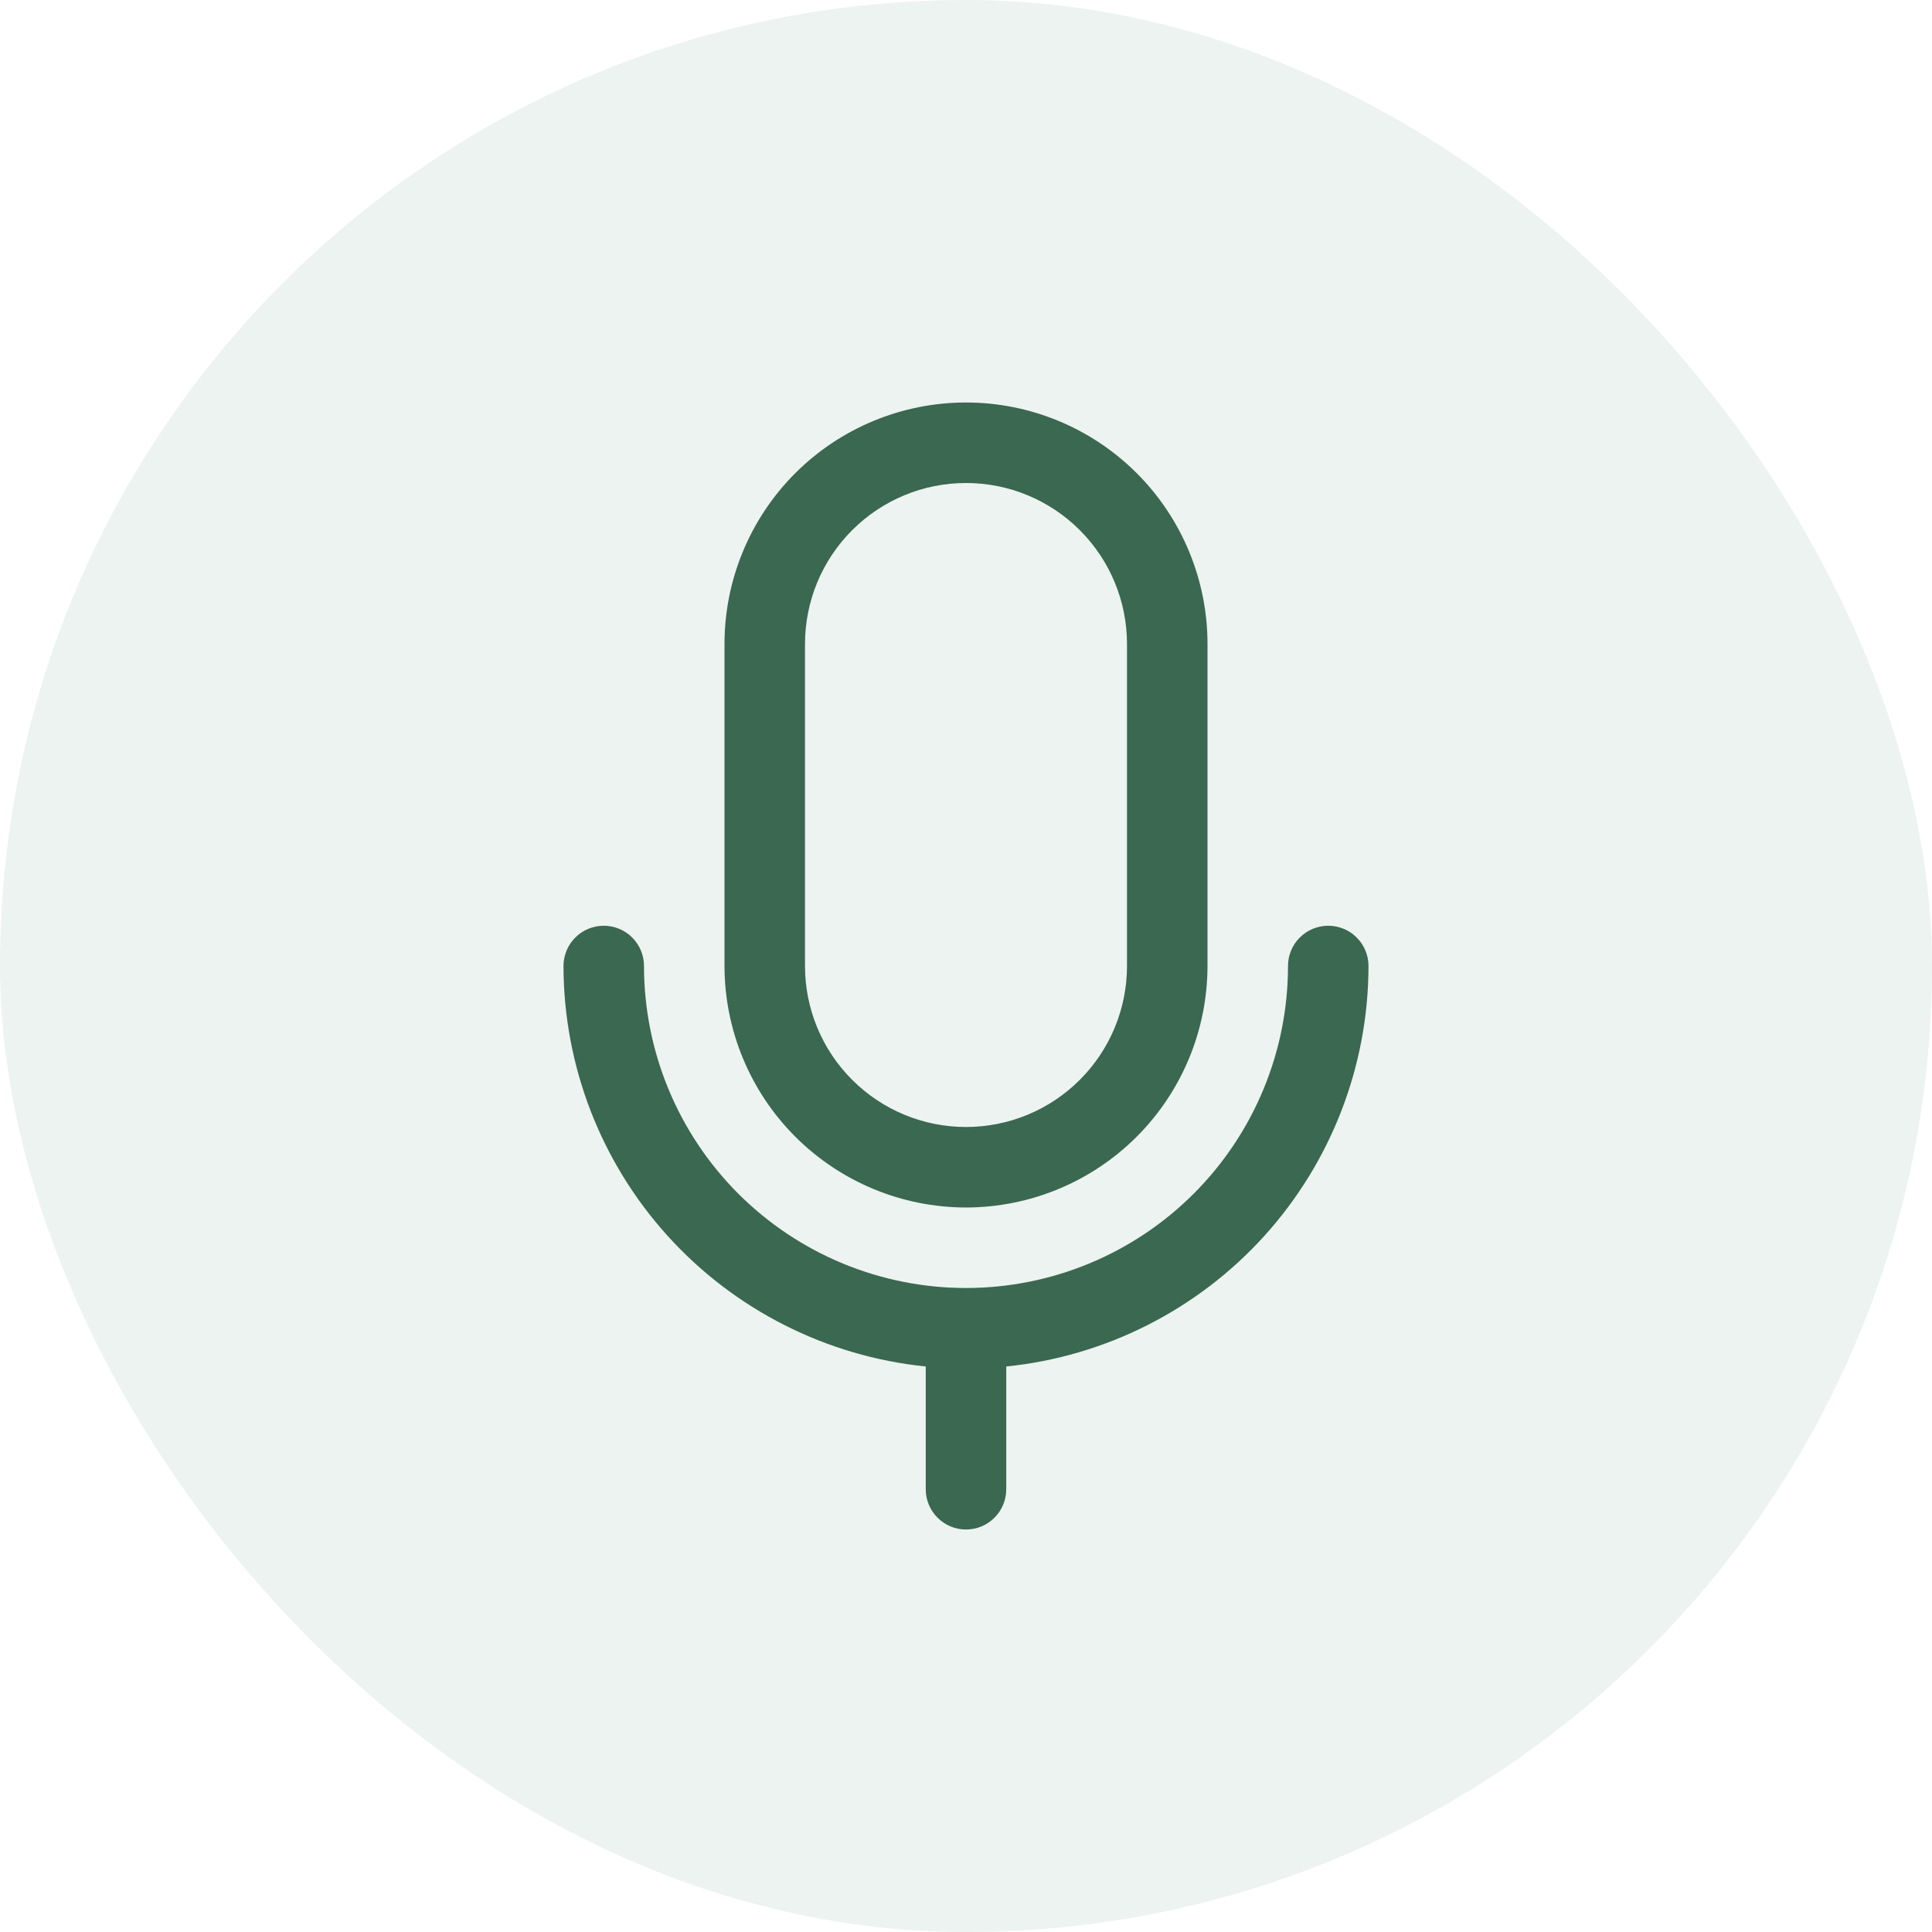
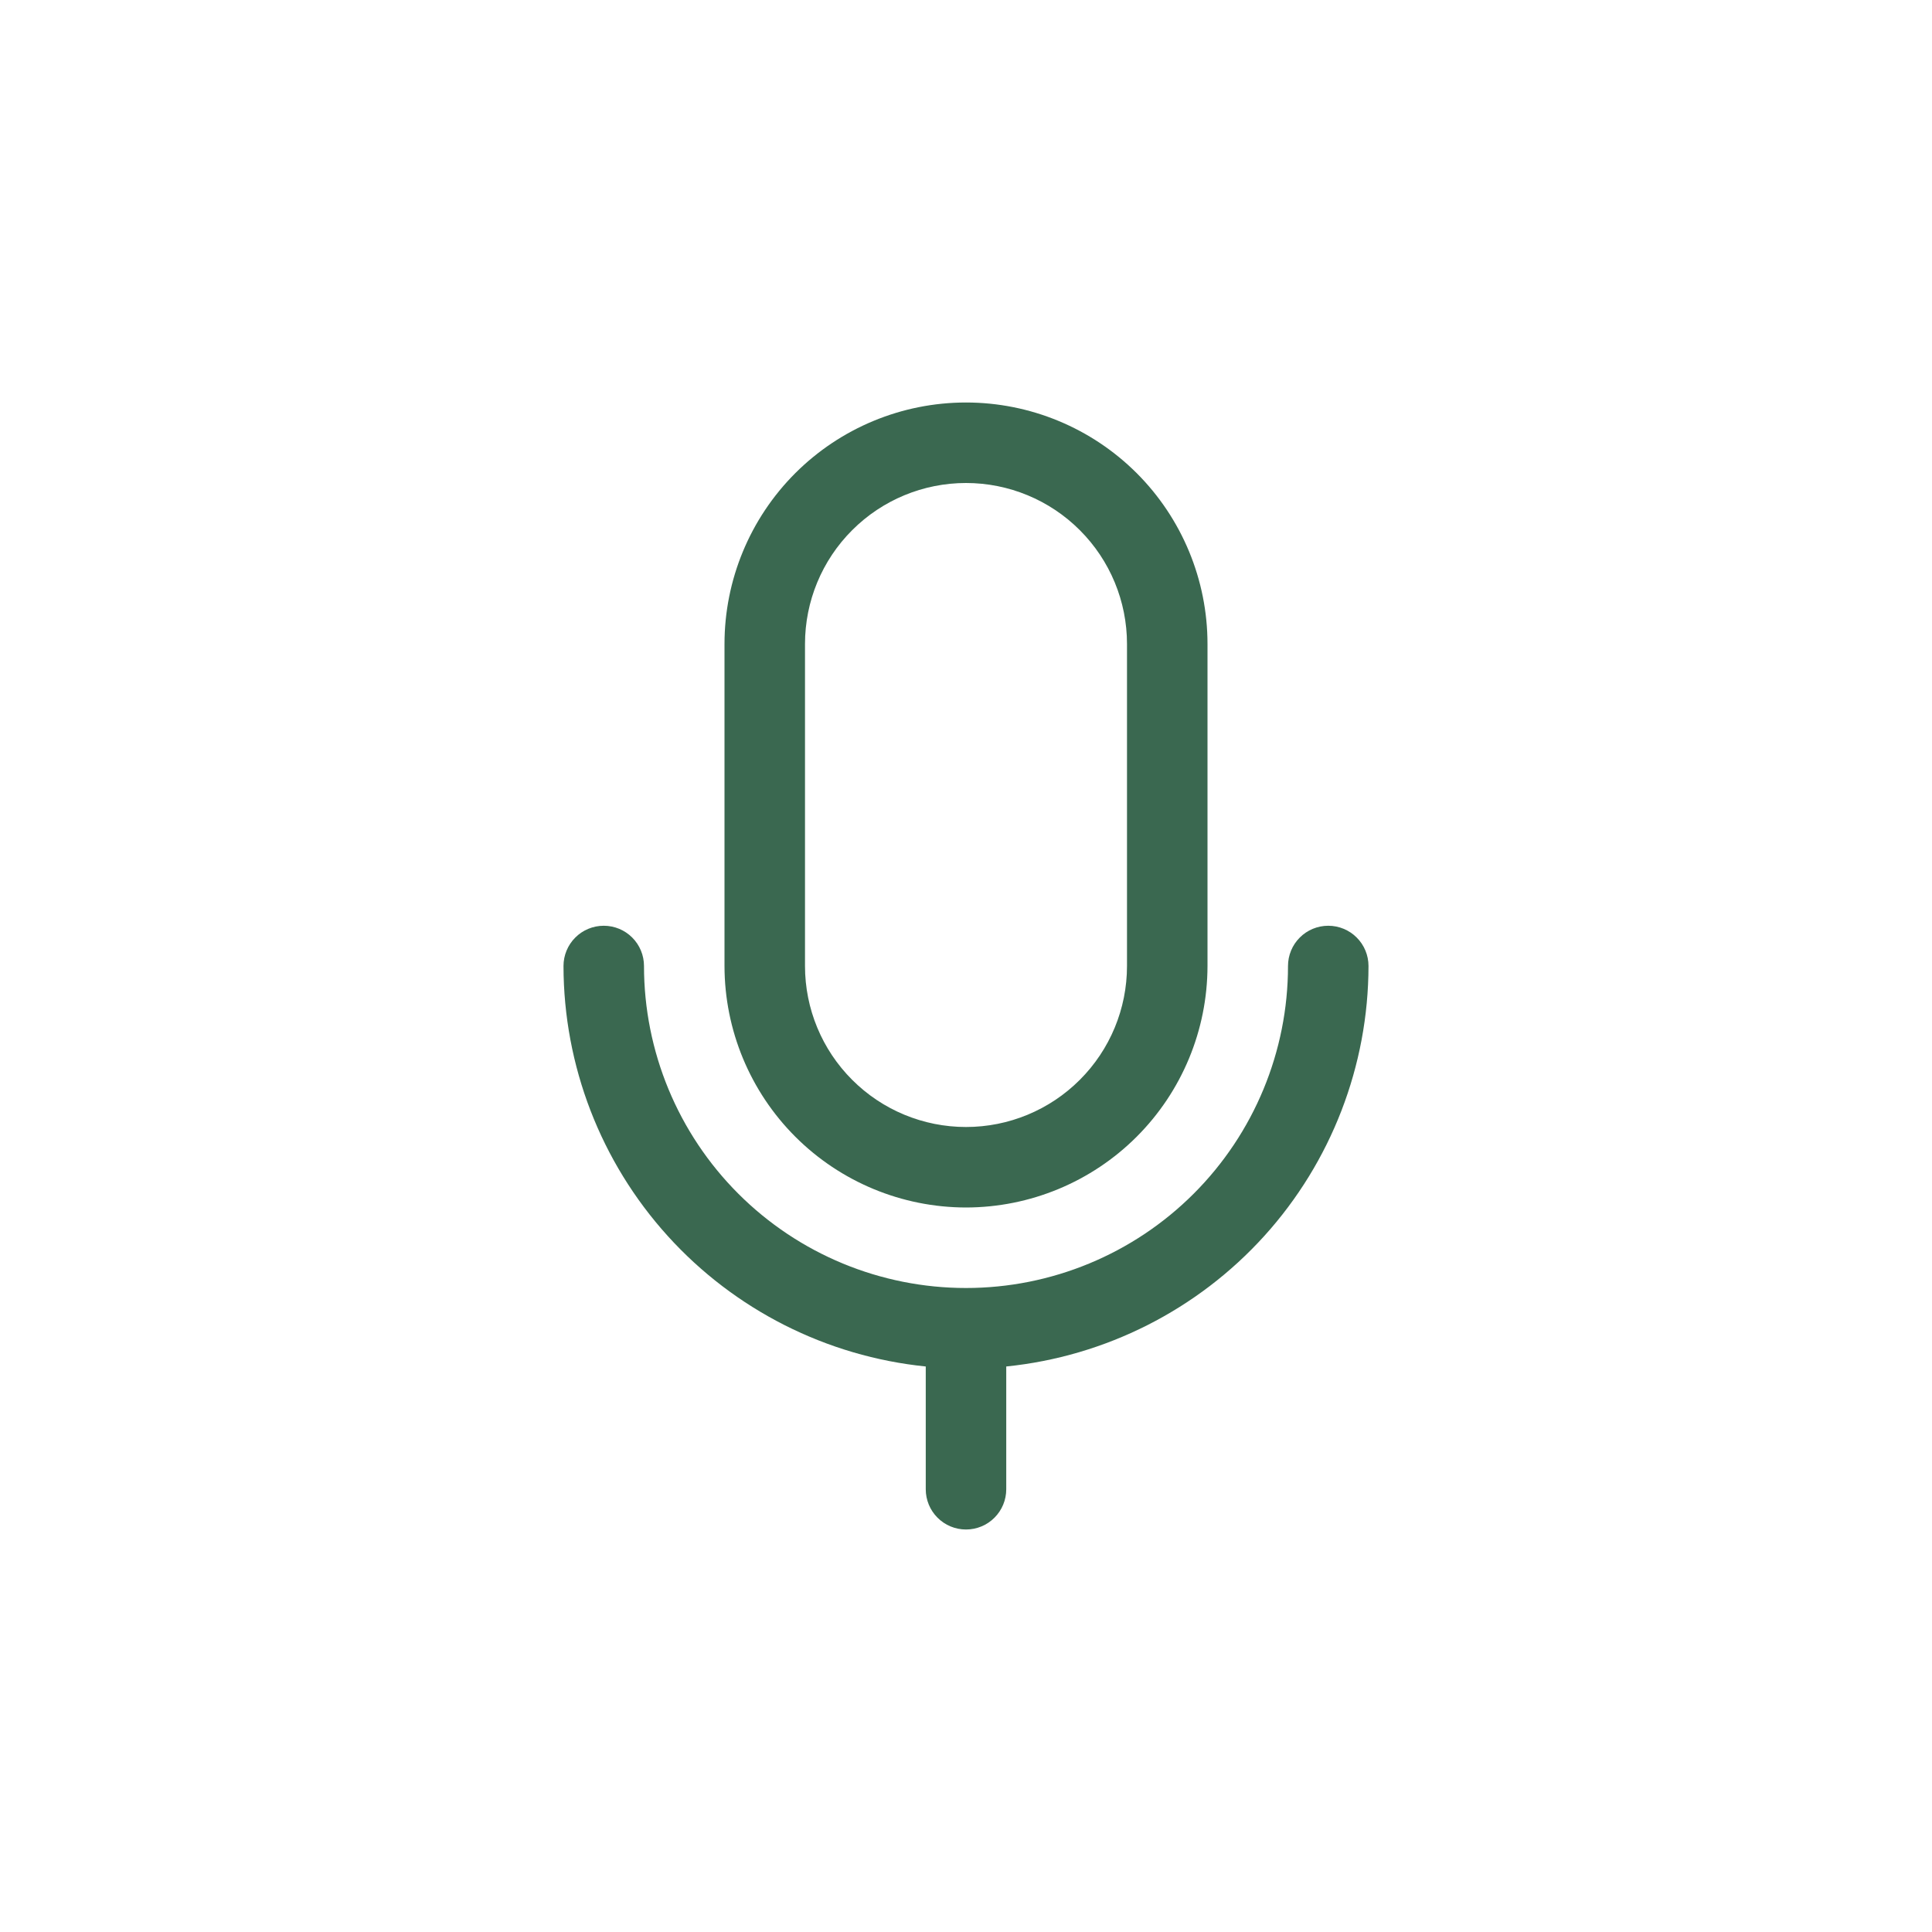
<svg xmlns="http://www.w3.org/2000/svg" width="48" height="48" viewBox="0 0 48 48" fill="none">
-   <rect width="48" height="48" rx="24" fill="#498264" fill-opacity="0.1" />
  <path d="M24 30C25.591 29.998 27.116 29.366 28.241 28.241C29.366 27.116 29.998 25.591 30 24V16C30 14.409 29.368 12.883 28.243 11.757C27.117 10.632 25.591 10 24 10C22.409 10 20.883 10.632 19.757 11.757C18.632 12.883 18 14.409 18 16V24C18.002 25.591 18.634 27.116 19.759 28.241C20.884 29.366 22.409 29.998 24 30ZM20 16C20 14.939 20.421 13.922 21.172 13.172C21.922 12.421 22.939 12 24 12C25.061 12 26.078 12.421 26.828 13.172C27.579 13.922 28 14.939 28 16V24C28 25.061 27.579 26.078 26.828 26.828C26.078 27.579 25.061 28 24 28C22.939 28 21.922 27.579 21.172 26.828C20.421 26.078 20 25.061 20 24V16ZM25 33.95V37C25 37.265 24.895 37.52 24.707 37.707C24.52 37.895 24.265 38 24 38C23.735 38 23.48 37.895 23.293 37.707C23.105 37.52 23 37.265 23 37V33.95C20.535 33.699 18.25 32.543 16.587 30.705C14.925 28.867 14.003 26.478 14 24C14 23.735 14.105 23.48 14.293 23.293C14.48 23.105 14.735 23 15 23C15.265 23 15.52 23.105 15.707 23.293C15.895 23.48 16 23.735 16 24C16 26.122 16.843 28.157 18.343 29.657C19.843 31.157 21.878 32 24 32C26.122 32 28.157 31.157 29.657 29.657C31.157 28.157 32 26.122 32 24C32 23.735 32.105 23.48 32.293 23.293C32.48 23.105 32.735 23 33 23C33.265 23 33.52 23.105 33.707 23.293C33.895 23.48 34 23.735 34 24C33.997 26.478 33.075 28.867 31.413 30.705C29.75 32.543 27.465 33.699 25 33.95Z" fill="#3A6850" />
</svg>